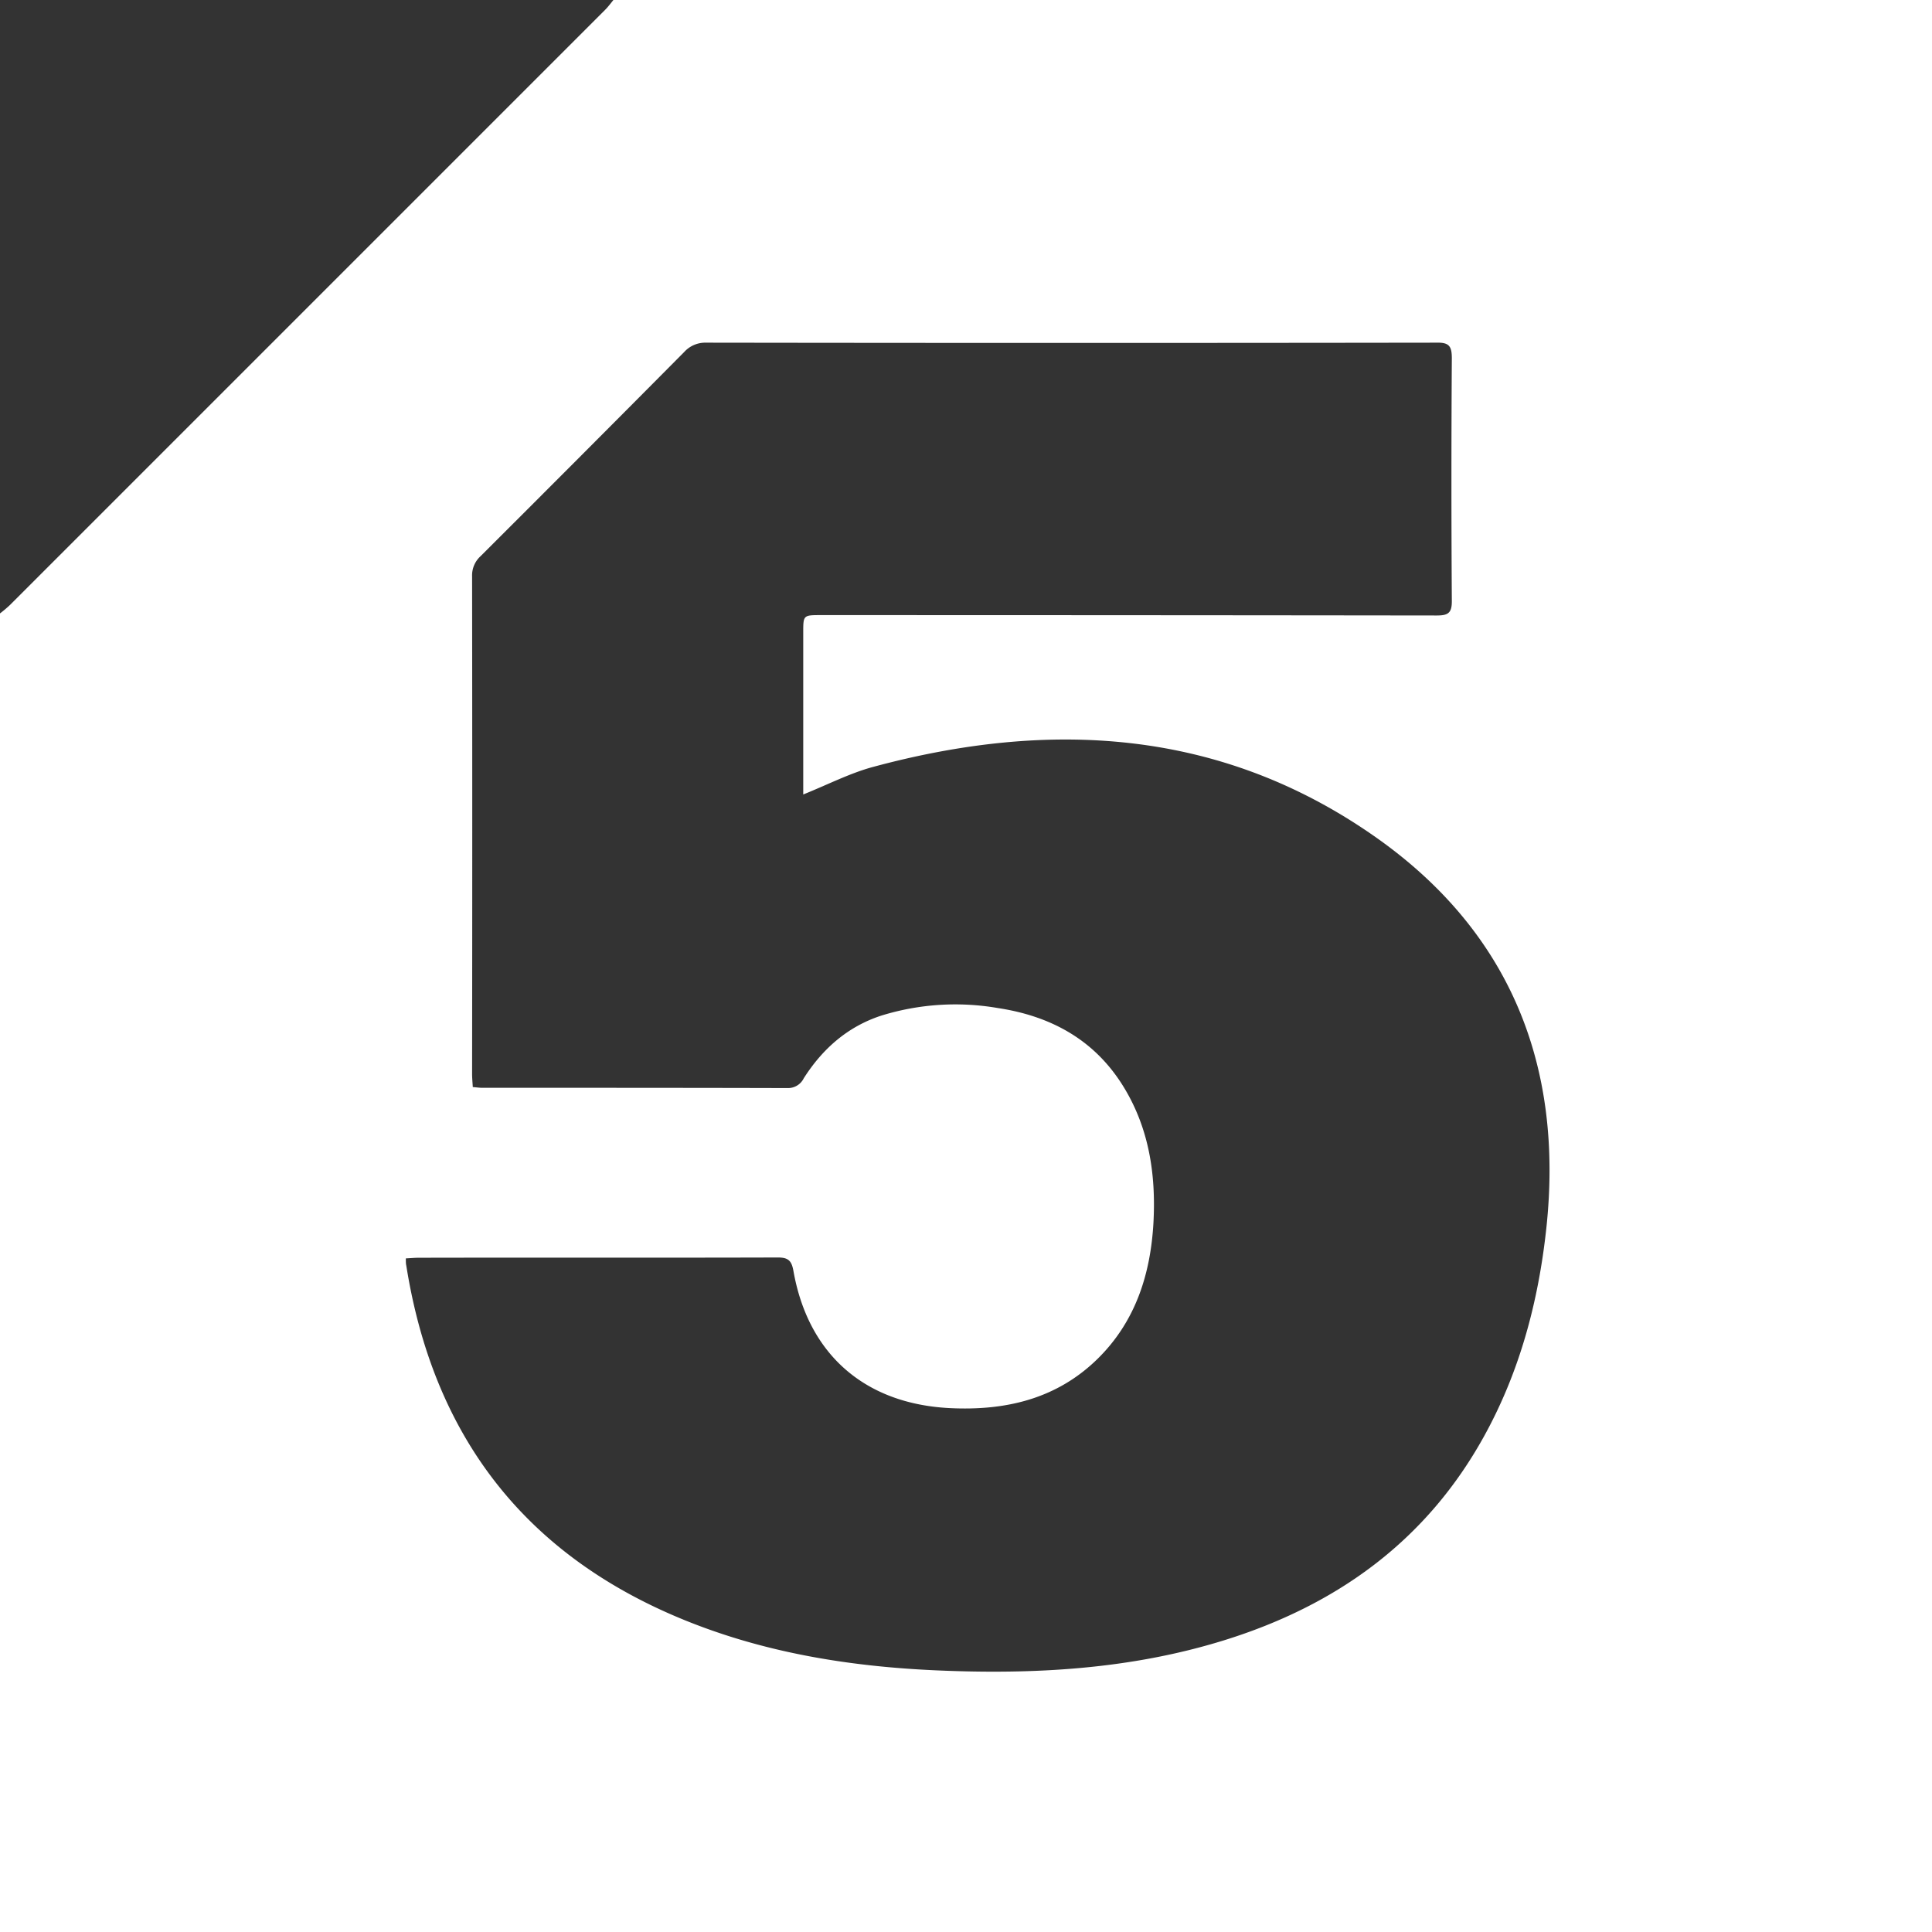
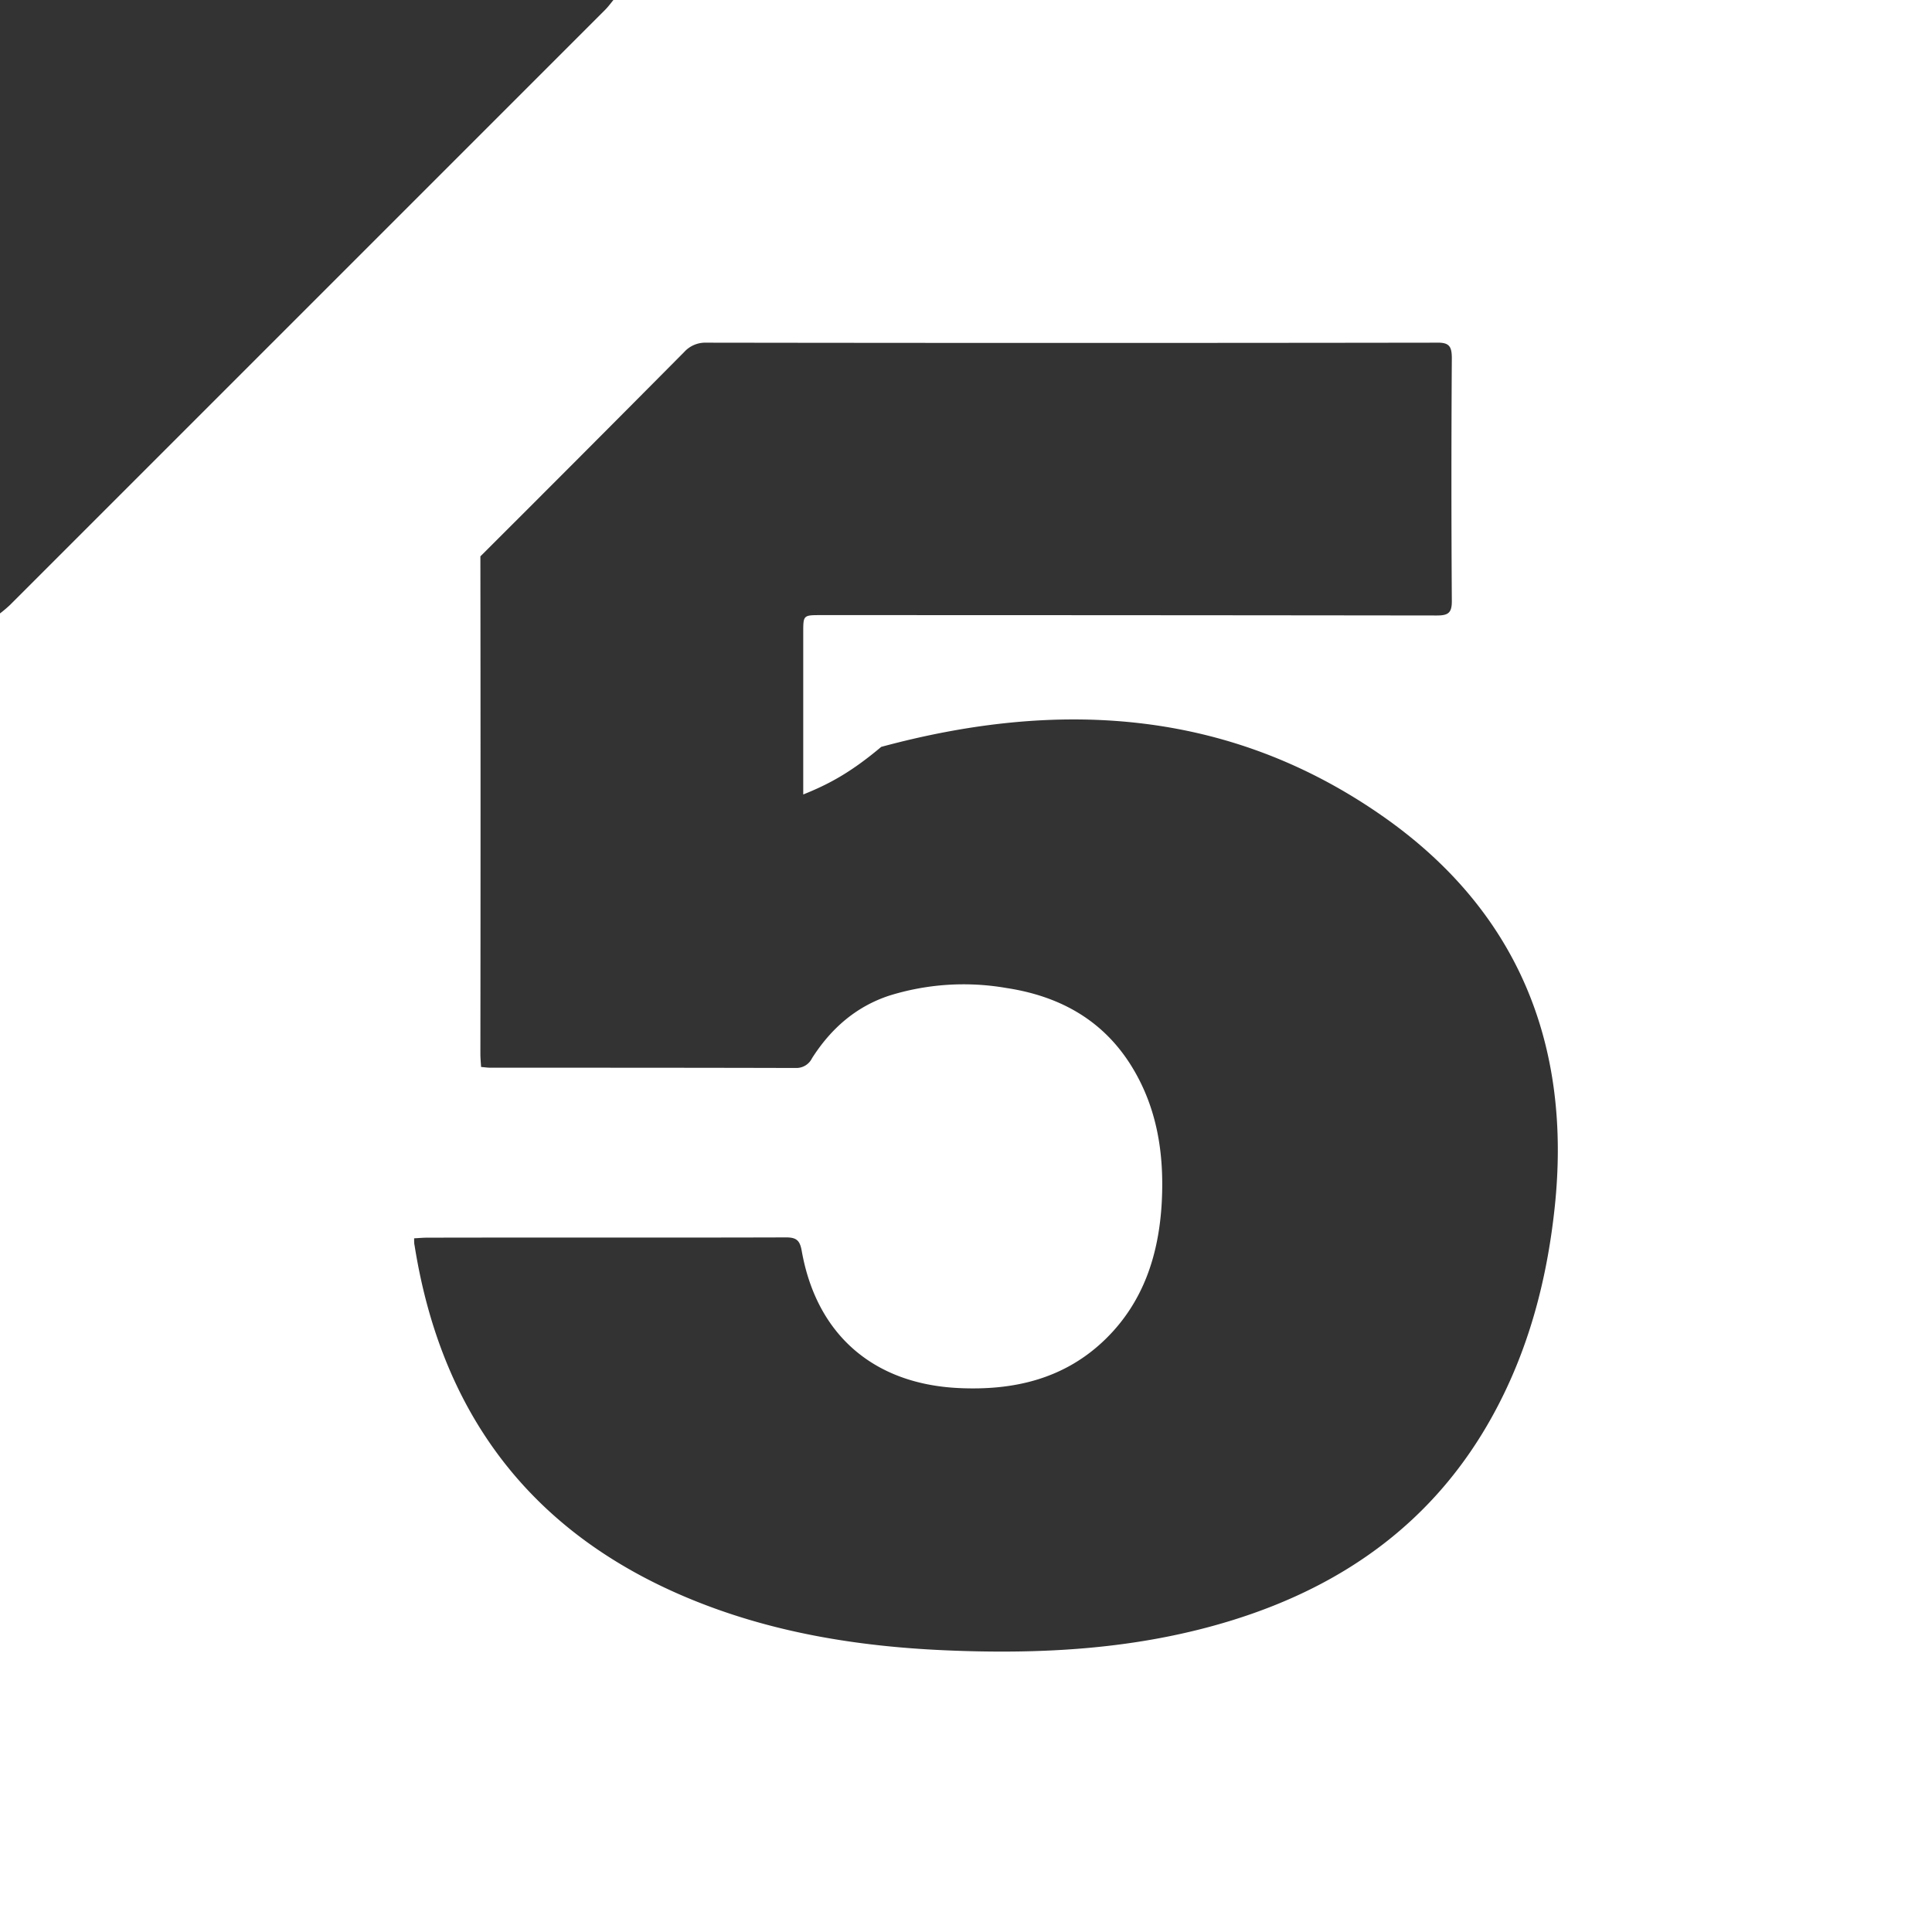
<svg xmlns="http://www.w3.org/2000/svg" viewBox="0 0 363.65 363.65">
  <rect x="0" y="0" width="363.65" height="363.65" fill="#333333" stroke="none" />
  <defs>
    <style>.cls-1{fill:#fff;}</style>
  </defs>
  <title>Asset 5</title>
  <g id="Layer_2" data-name="Layer 2">
    <g id="Layer_1-2" data-name="Layer 1">
-       <path class="cls-1" d="M115.46,0H363.65V363.65H0V115.46a23.64,23.64,0,0,0,1.87-1.58q56-56,112-112C114.46,1.3,114.94.63,115.46,0Zm35.73,149.54V147q0-14,0-27.95c0-3.27,0-3.27,3.37-3.27q57.94,0,115.89.07c2.13,0,2.84-.48,2.82-2.74q-.15-22.83,0-45.67c0-2.24-.48-3-2.86-2.94q-68.74.1-137.49,0a5.34,5.34,0,0,0-4.15,1.77q-19.13,19.28-38.35,38.45a4.88,4.88,0,0,0-1.56,3.78q.06,46.82,0,93.63c0,.8.08,1.6.13,2.48.73.06,1.24.14,1.76.14,19.16,0,38.33,0,57.49.05a3.28,3.28,0,0,0,3.05-1.85c3.53-5.53,8.22-9.69,14.54-11.77a47.07,47.07,0,0,1,22-1.44c9.71,1.47,17.83,5.75,23.28,14.23,5.12,8,6.49,16.89,6,26.14-.54,9.72-3.38,18.65-10.52,25.66-7.72,7.57-17.35,9.79-27.81,9.27-16-.8-26.65-10.1-29.43-25.79-.35-2-1-2.57-3-2.56-22.5.07-45,0-67.5.05-.8,0-1.6.08-2.46.12,0,.64,0,1,.09,1.38,5,31.46,21.7,53.84,51.25,66.24,15.49,6.5,31.79,9.18,48.48,9.92,18.34.81,36.5-.17,54.17-5.65,21.27-6.6,38.17-18.78,49.05-38.58,6.67-12.13,10.14-25.25,11.62-38.92,3.36-31-7.09-56.37-32.74-74.11-28.87-20-60.9-21.73-94-12.78C160,145.52,155.82,147.68,151.19,149.54Z" />
+       <path class="cls-1" d="M115.46,0H363.65V363.65H0V115.46a23.64,23.64,0,0,0,1.87-1.58q56-56,112-112C114.46,1.3,114.94.63,115.46,0Zm35.73,149.54V147q0-14,0-27.95c0-3.27,0-3.27,3.37-3.27q57.94,0,115.89.07c2.13,0,2.84-.48,2.82-2.74q-.15-22.83,0-45.67c0-2.24-.48-3-2.86-2.94q-68.74.1-137.49,0a5.34,5.34,0,0,0-4.15,1.77q-19.13,19.28-38.35,38.45q.06,46.82,0,93.63c0,.8.08,1.6.13,2.48.73.06,1.24.14,1.76.14,19.16,0,38.33,0,57.49.05a3.28,3.28,0,0,0,3.05-1.85c3.53-5.53,8.22-9.69,14.54-11.77a47.07,47.07,0,0,1,22-1.44c9.71,1.47,17.83,5.75,23.28,14.23,5.12,8,6.49,16.89,6,26.14-.54,9.72-3.38,18.65-10.52,25.66-7.72,7.57-17.35,9.79-27.81,9.27-16-.8-26.65-10.1-29.43-25.79-.35-2-1-2.57-3-2.56-22.5.07-45,0-67.5.05-.8,0-1.6.08-2.46.12,0,.64,0,1,.09,1.38,5,31.46,21.7,53.84,51.25,66.24,15.49,6.5,31.79,9.18,48.48,9.92,18.34.81,36.5-.17,54.17-5.65,21.27-6.6,38.17-18.78,49.05-38.58,6.67-12.13,10.14-25.25,11.62-38.92,3.36-31-7.09-56.37-32.74-74.11-28.87-20-60.9-21.73-94-12.78C160,145.52,155.82,147.68,151.19,149.54Z" />
    </g>
  </g>
</svg>